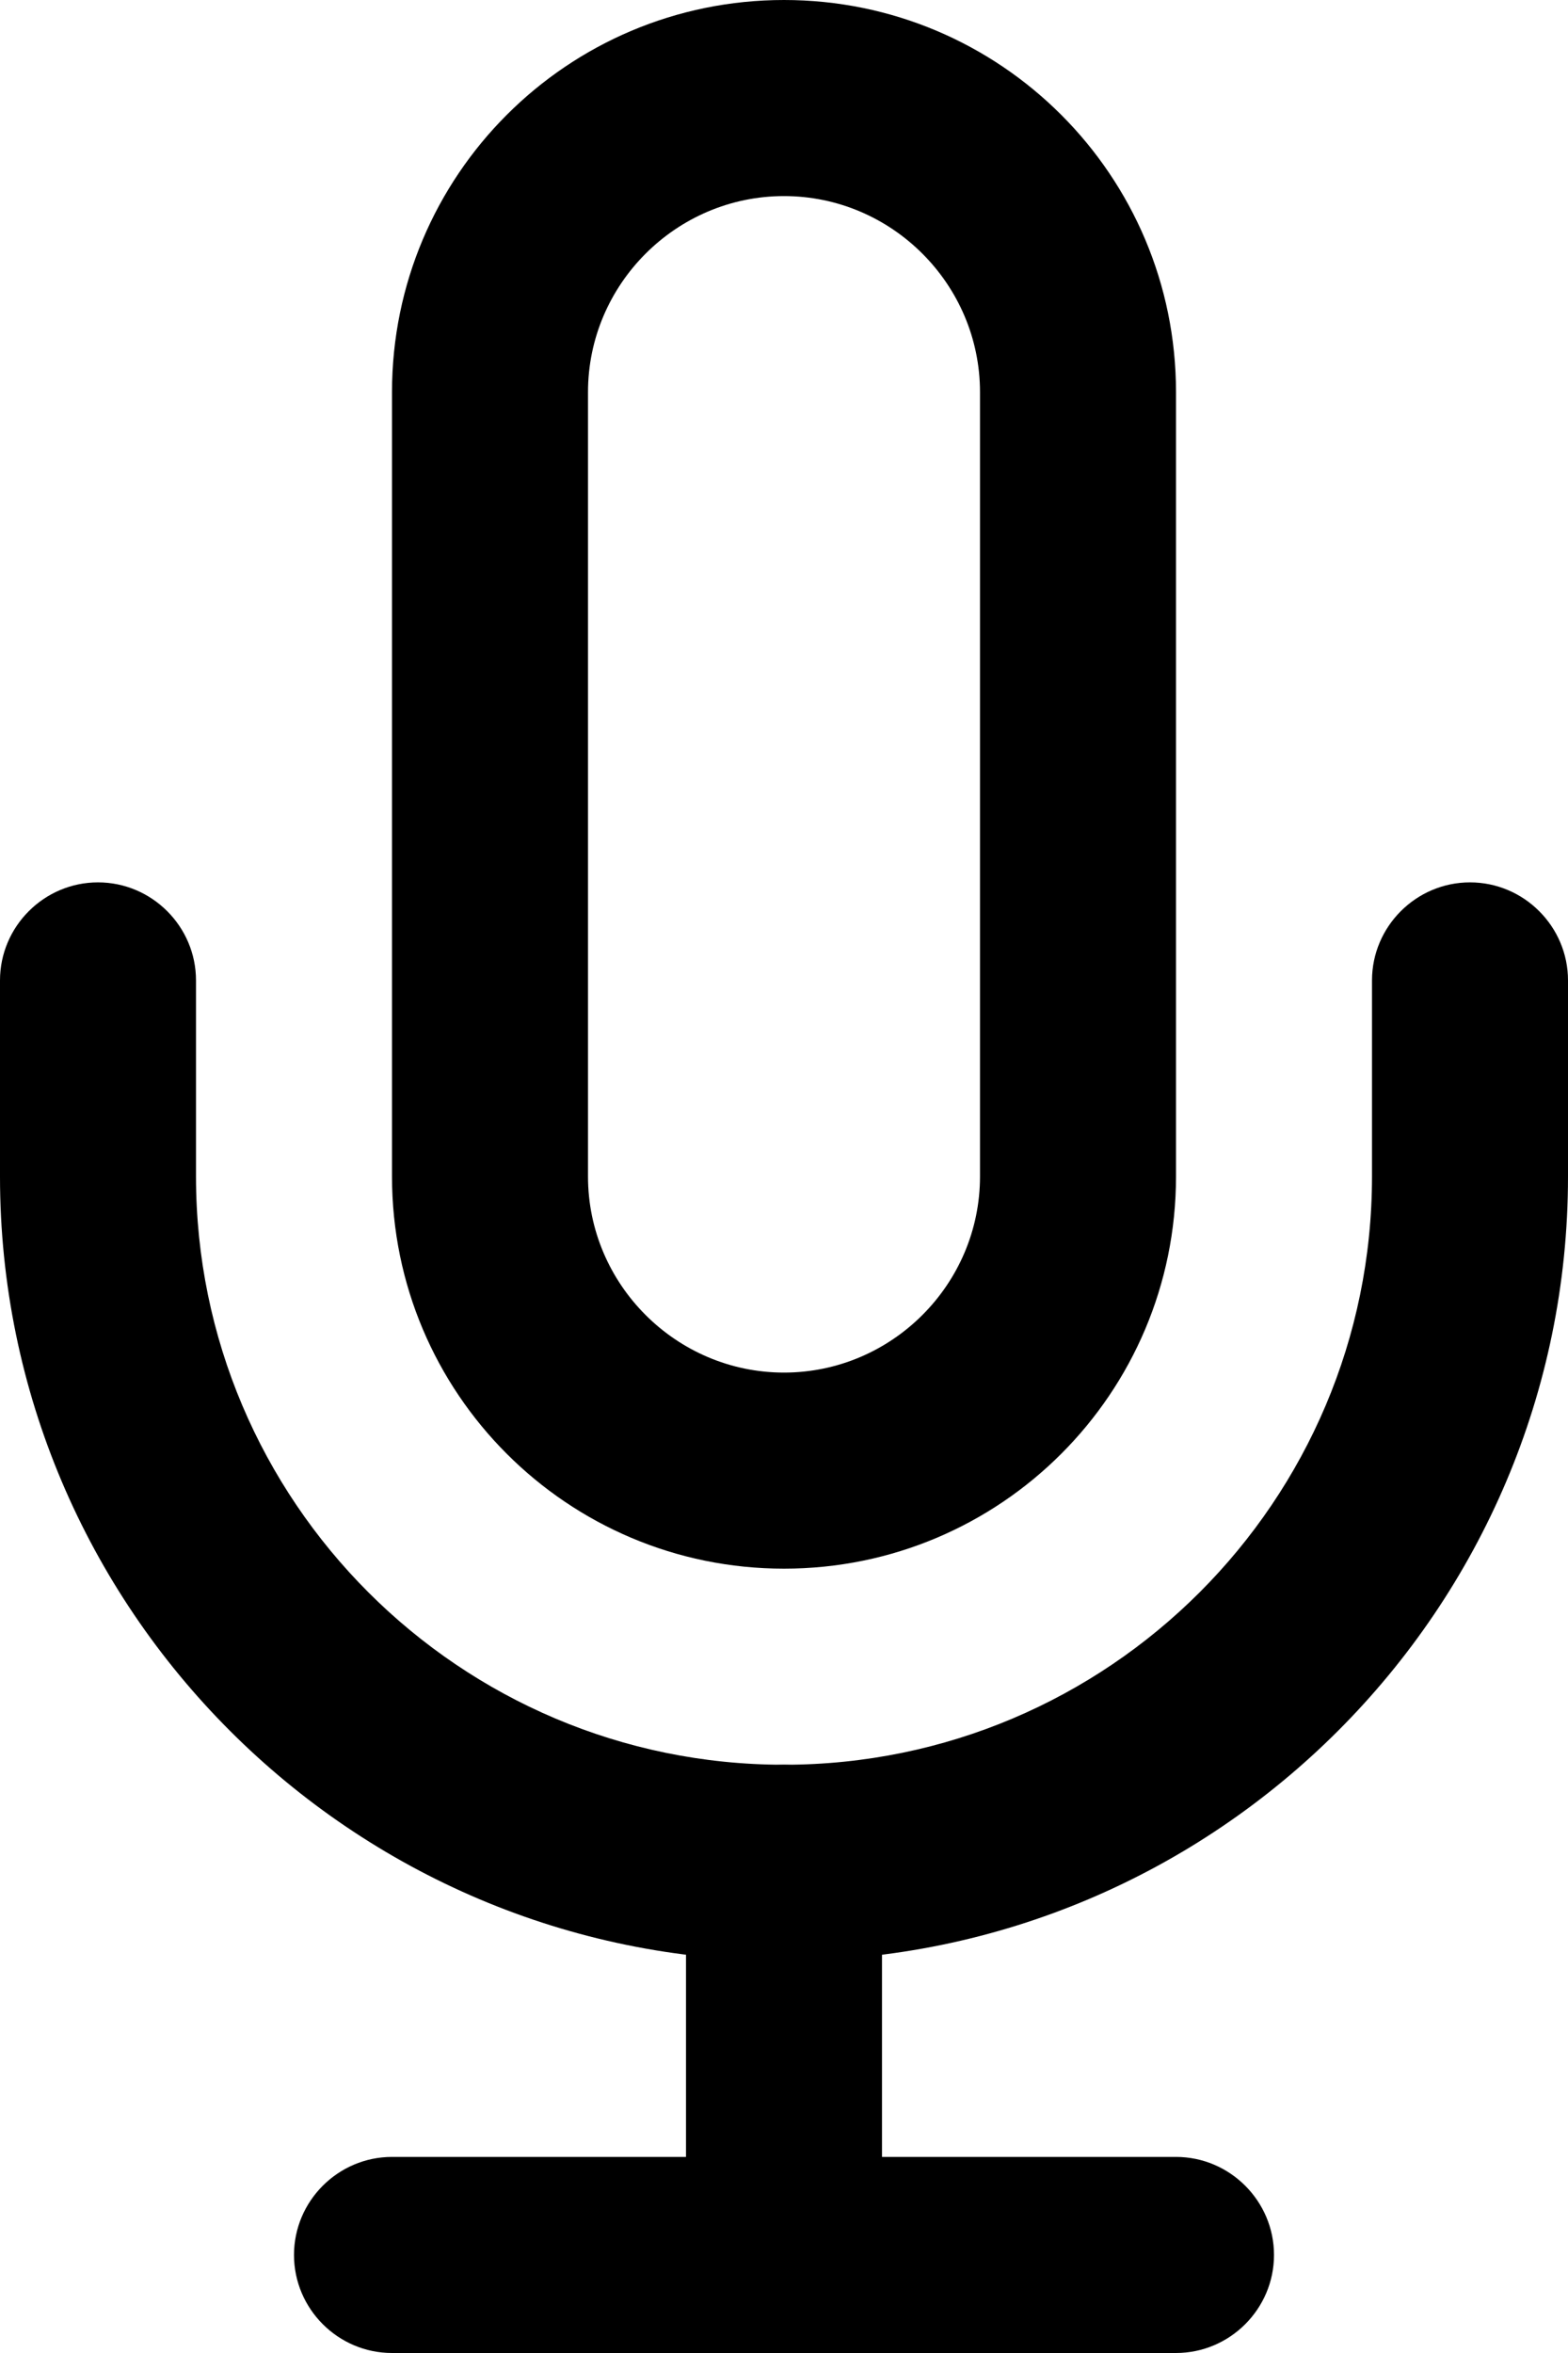
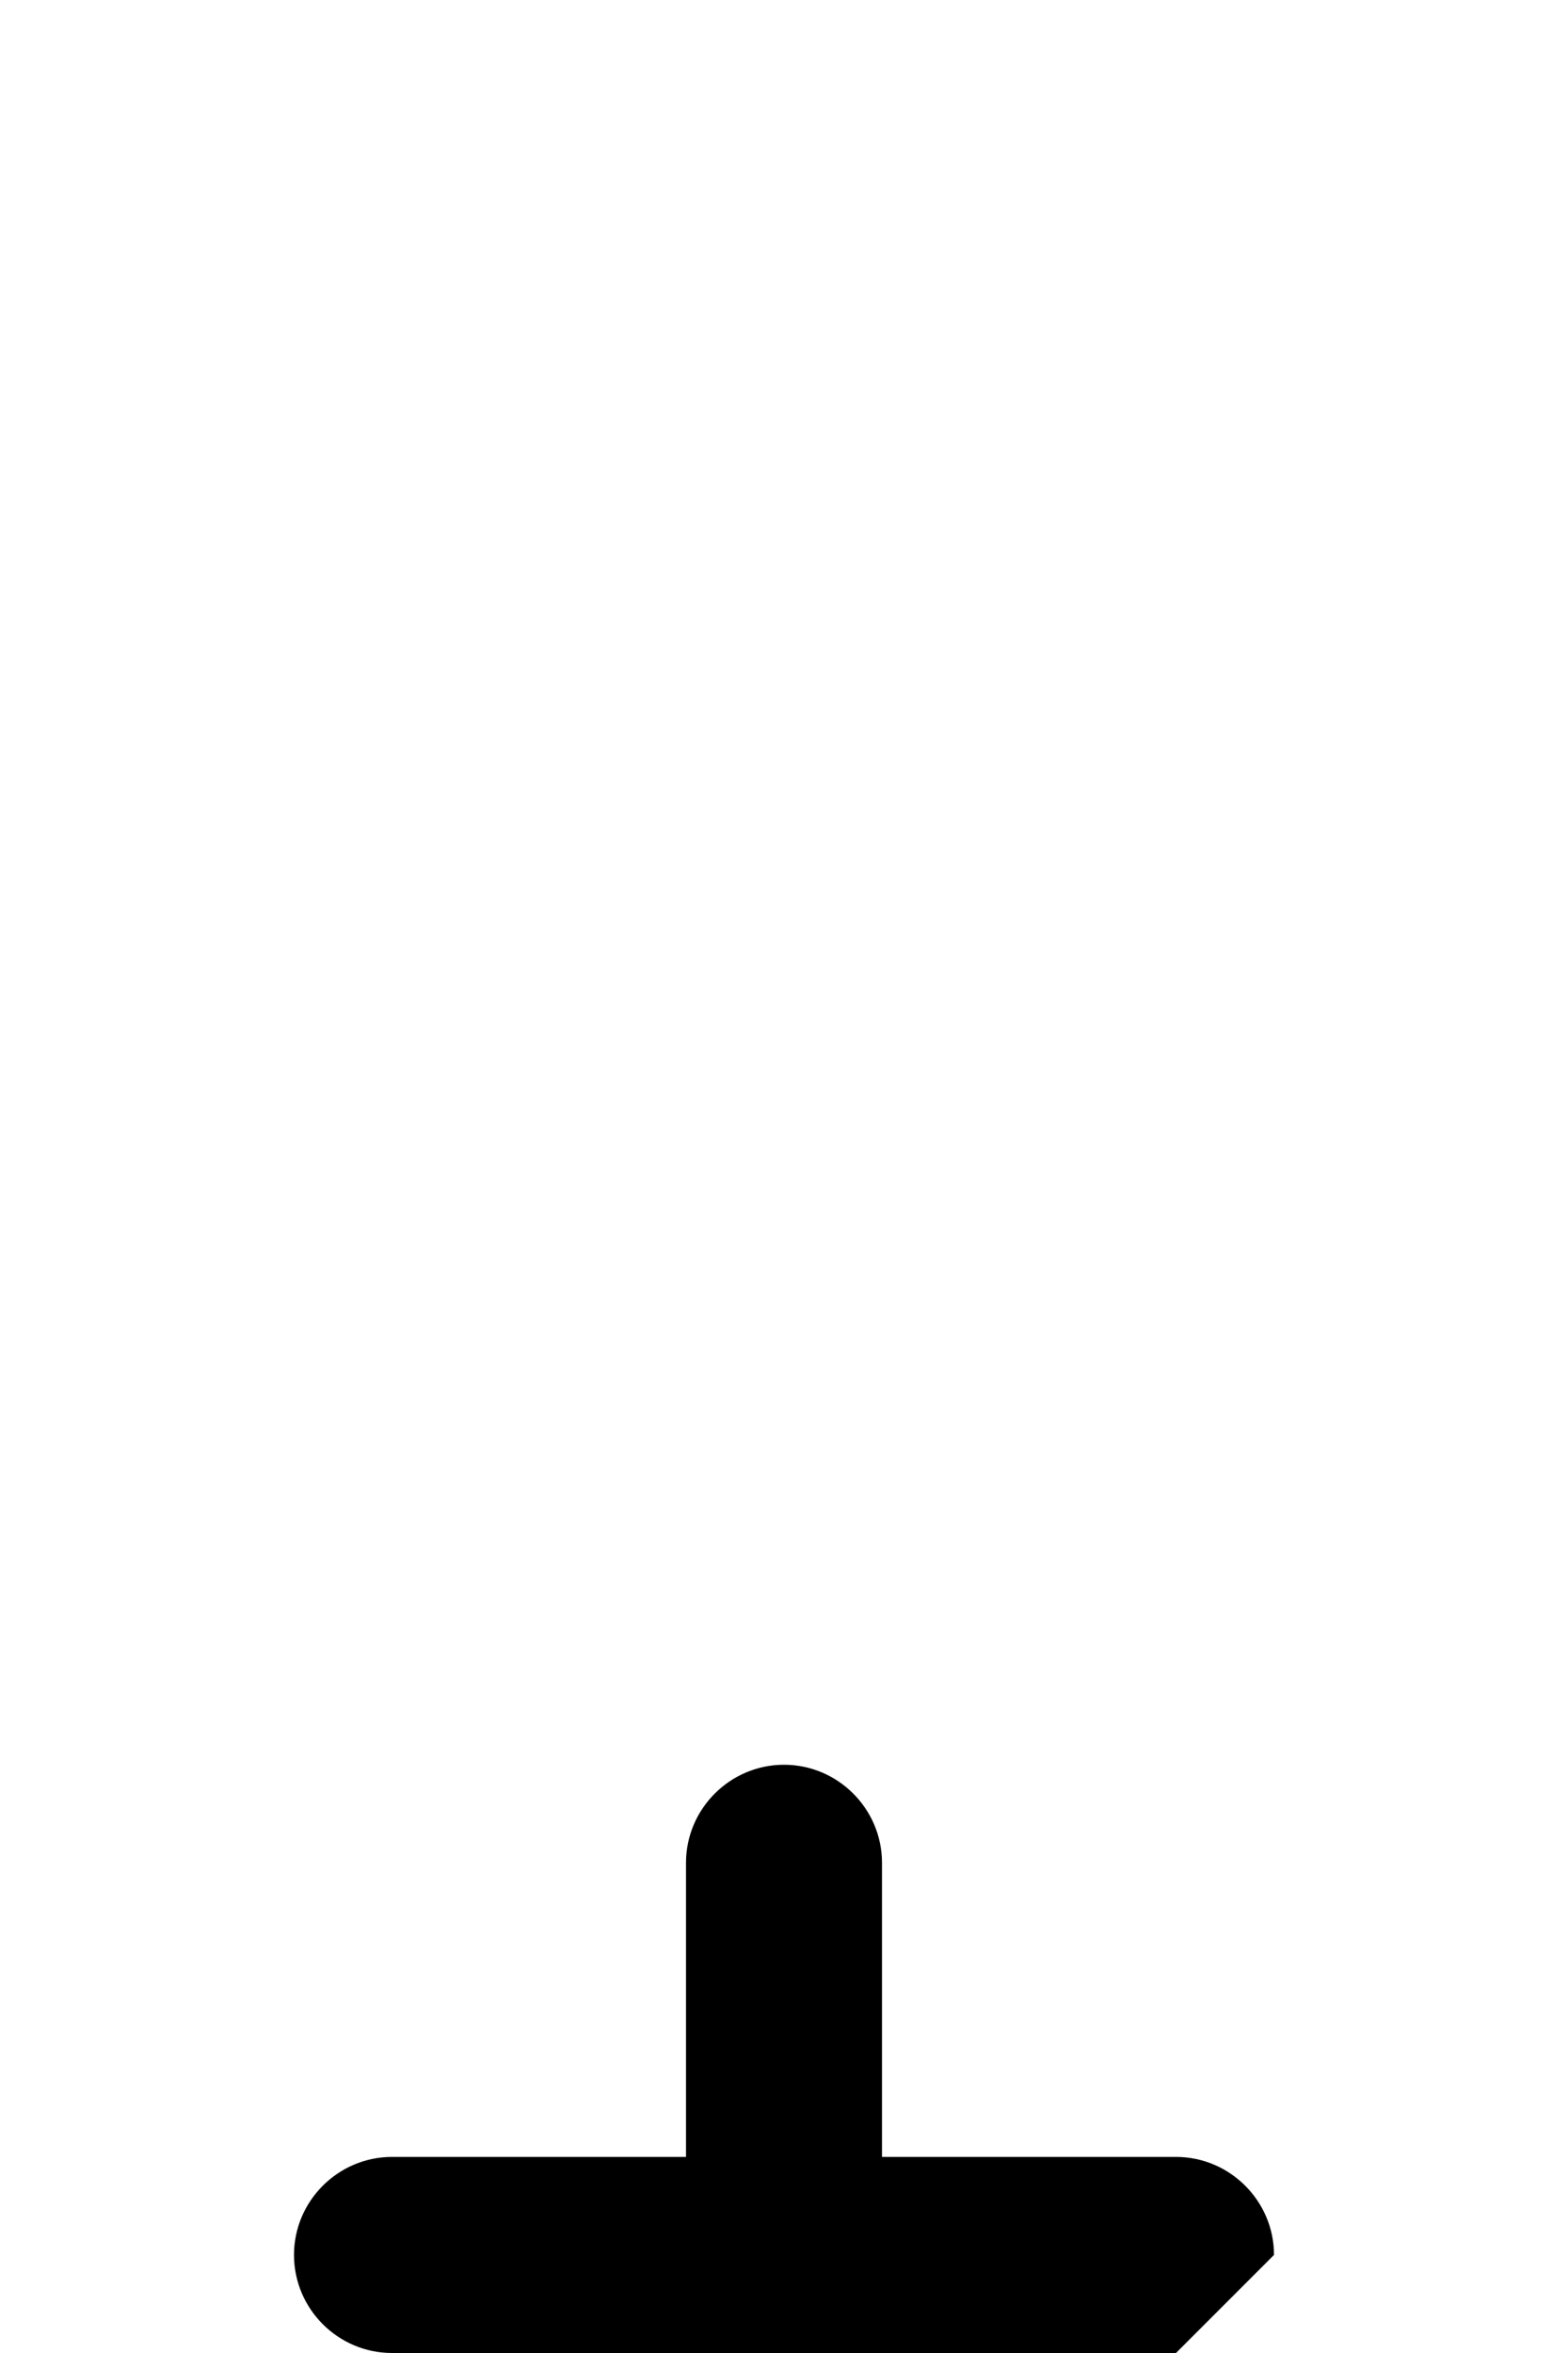
<svg xmlns="http://www.w3.org/2000/svg" id="Livello_1" data-name="Livello 1" viewBox="0 0 16 24">
  <defs>
    <style>      .cls-1 {        fill: #000;        stroke-width: 0px;      }    </style>
  </defs>
-   <path class="cls-1" d="M8,16c-2.21,0-4-1.79-4-4V4C4,1.79,5.79,0,8,0s4,1.79,4,4v8c0,2.21-1.79,4-4,4ZM8,2c-1.1,0-2,.9-2,2v8c0,1.1.9,2,2,2s2-.9,2-2V4c0-1.1-.9-2-2-2Z" />
-   <path class="cls-1" d="M8,20C3.59,20,0,16.41,0,12v-2c0-.55.45-1,1-1s1,.45,1,1v2c0,3.31,2.69,6,6,6s6-2.69,6-6v-2c0-.55.45-1,1-1s1,.45,1,1v2c0,4.41-3.59,8-8,8Z" />
  <path class="cls-1" d="M8,24c-.55,0-1-.45-1-1v-4c0-.55.45-1,1-1s1,.45,1,1v4c0,.55-.45,1-1,1Z" />
-   <path class="cls-1" d="M12,24H4c-.55,0-1-.45-1-1s.45-1,1-1h8c.55,0,1,.45,1,1s-.45,1-1,1Z" />
+   <path class="cls-1" d="M12,24H4c-.55,0-1-.45-1-1s.45-1,1-1h8c.55,0,1,.45,1,1Z" />
</svg>